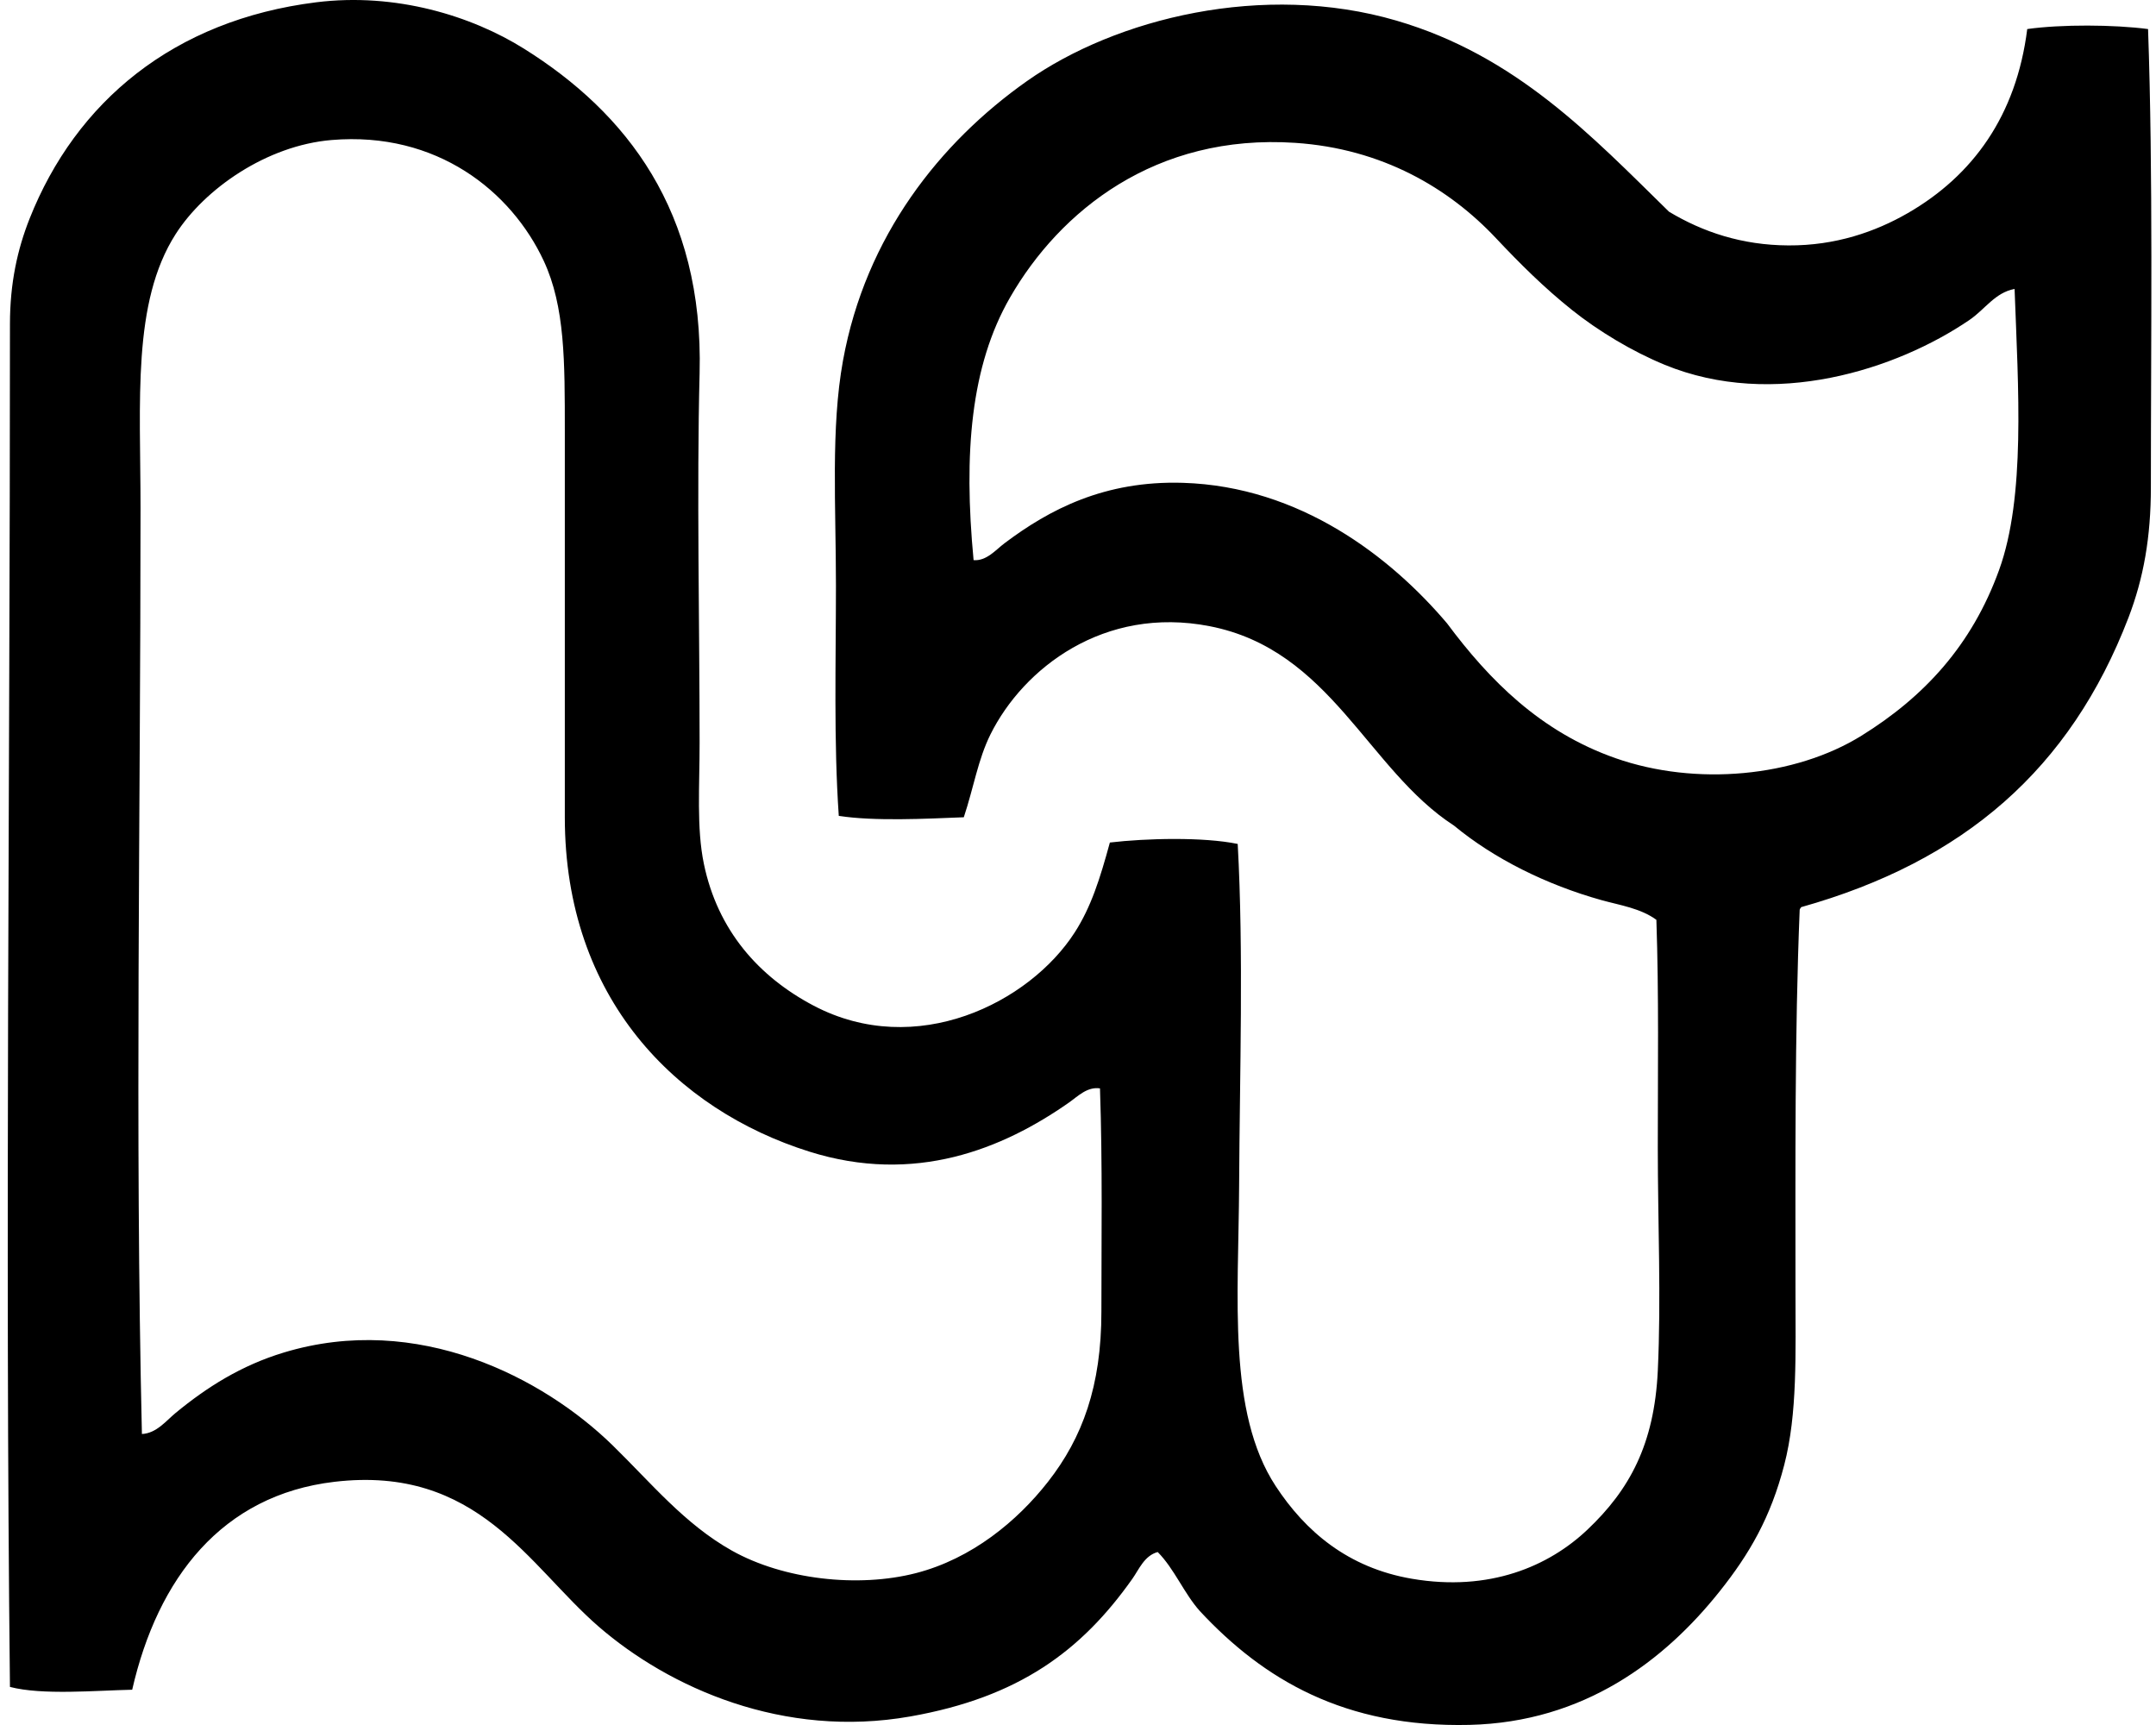
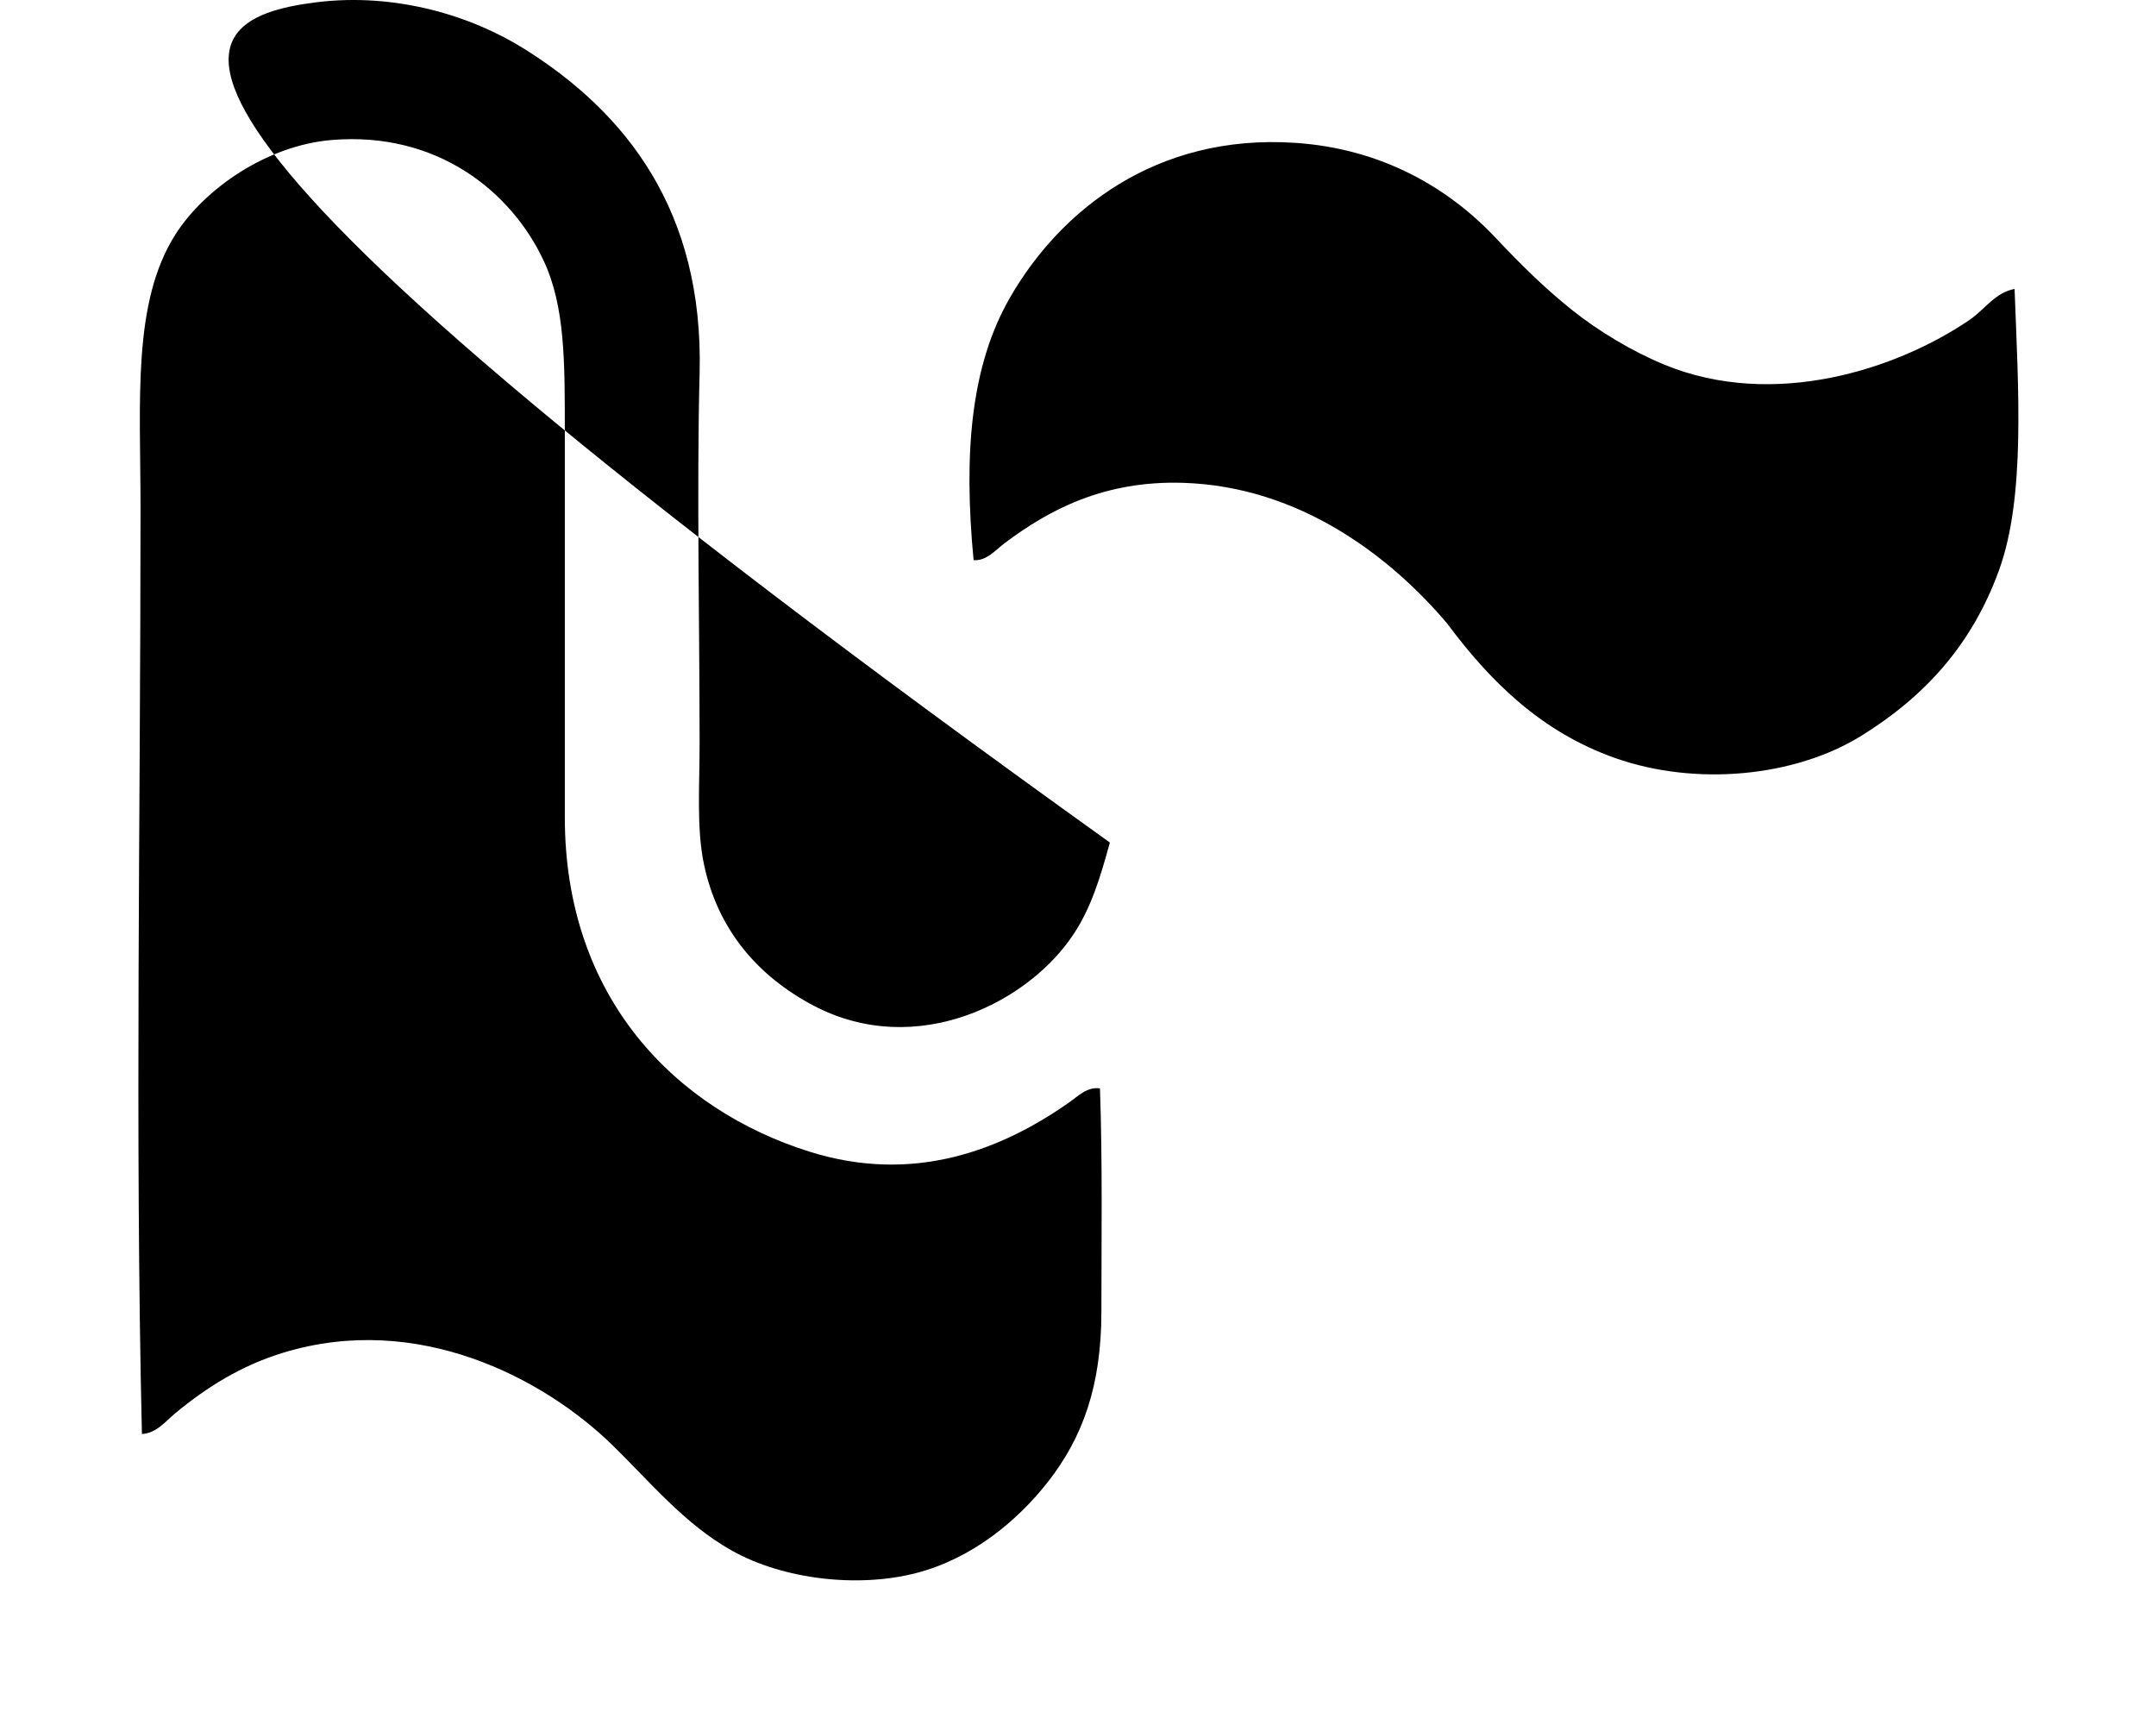
<svg xmlns="http://www.w3.org/2000/svg" width="250" height="200" fill="none" viewBox="0 0 250 200">
-   <path fill="#000" fill-rule="evenodd" d="M128.696 97.684c4.218-.497 10.845-.658 14.823.164.694 12.622.23 26.519.164 39.582-.069 13.059-1.365 26.318 4.235 34.863 3.425 5.228 8.36 9.482 15.803 10.752 8.979 1.534 15.872-1.441 20.36-5.702 4.849-4.596 7.742-9.854 8.149-18.408.399-8.45 0-17.182 0-25.898 0-8.811.132-17.691-.164-26.391-1.833-1.345-4.244-1.694-6.353-2.28-6.416-1.793-12.484-4.814-17.106-8.637-10.059-6.511-14.267-20.383-28.342-23.127-12.263-2.392-21.607 4.89-25.414 12.543-1.454 2.928-1.948 6.172-3.093 9.61-4.415.175-10.354.48-14.497-.16-.595-8.65-.329-17.775-.329-26.718 0-9.206-.605-18.244.816-26.065 2.626-14.454 11.25-25.302 21.337-32.415 10.319-7.271 27.421-11.522 42.846-7.005 13.878 4.063 22.617 13.355 31.599 22.153 3.909 2.346 8.443 3.883 13.849 3.909 5.461.03 10.091-1.583 13.845-3.748 7.531-4.343 12.585-11.298 13.845-21.337 3.942-.556 10.062-.52 14.01 0 .589 16.734.326 36.012.326 53.108.003 5.768-.839 10.552-2.603 15.148-6.738 17.52-19.047 28.24-37.956 33.554-.033.131-.164.164-.164.329-.586 14.332-.487 29.829-.487 43.98 0 7.486.246 14.395-1.303 20.36-1.58 6.094-4.018 10.302-7.492 14.662-6.386 8.018-15.698 15.158-28.994 15.477-14.503.342-23.916-5.284-31.277-13.197-1.845-2.063-2.941-4.88-4.886-6.844-1.556.418-2.184 2.04-2.934 3.096-5.906 8.357-13.148 13.74-25.737 15.964-14.737 2.606-27.96-3.319-36.163-10.423-8.117-7.035-14.003-18.731-30.625-16.78-13.056 1.533-20.495 11.167-23.456 24.107-4.284.092-10.42.652-14.174-.325-.576-52.016.003-104.502 0-158.01 0-4.735.865-8.657 2.276-12.22C8.803 11.805 20.12 2.336 36.655.267c9.24-1.155 18.03 1.576 24.108 5.379 11.848 7.41 20.847 18.817 20.36 37.63-.343 13.336 0 29.451 0 42.842.003 5.035-.366 9.861.49 14.014 1.602 7.765 6.4 13.124 12.704 16.451 11.923 6.291 25.064-.333 30.299-8.469 1.899-2.948 2.932-6.219 4.08-10.43Zm-4.725 30.135c-7.699 5.399-17.885 9.558-30.135 5.699-15.421-4.853-28.342-17.754-28.342-38.77-.003-14.427 0-30.16 0-44.792-.003-7.976.036-14.392-2.445-19.712-3.747-8.035-12.37-15.037-24.6-14.01-7.509.628-14.711 5.64-18.084 10.914-5.063 7.923-4.07 19.36-4.07 31.764 0 35.758-.655 72.296.161 107.35 1.695-.082 2.814-1.543 3.91-2.445 3.628-2.987 7.606-5.508 12.542-7.001 15.54-4.712 30.132 2.954 38.117 10.749 4.504 4.399 8.354 9.137 13.845 12.22 5.998 3.362 14.632 4.333 21.341 2.606 6.481-1.672 11.752-6.041 15.309-10.588 4.004-5.113 6.192-11.108 6.192-19.712 0-8.311.139-17.043-.164-25.901-1.477-.22-2.573.925-3.577 1.629Zm104.416-90.735c-8.482 5.788-22.742 10.38-35.347 5.215-3.784-1.553-7.719-3.932-10.753-6.356-3.208-2.557-6.054-5.387-8.798-8.305-5.494-5.853-13.249-10.404-23.294-11.075-16.231-1.089-27.309 7.923-33.067 17.915-4.57 7.923-5.413 18.067-4.235 30.465 1.487.131 2.576-1.198 3.583-1.955 5.195-3.912 11.595-7.284 20.689-7.008 13.618.415 24.127 8.627 30.626 16.29 4.909 6.594 10.841 12.588 19.547 15.638 9.331 3.27 20.784 2.182 28.506-2.605 7.249-4.495 12.799-10.463 15.965-19.222 3.073-8.502 2.224-20.982 1.793-32.58-2.274.425-3.422 2.36-5.215 3.583Z" clip-rule="evenodd" />
+   <path fill="#000" fill-rule="evenodd" d="M128.696 97.684C8.803 11.805 20.12 2.336 36.655.267c9.24-1.155 18.03 1.576 24.108 5.379 11.848 7.41 20.847 18.817 20.36 37.63-.343 13.336 0 29.451 0 42.842.003 5.035-.366 9.861.49 14.014 1.602 7.765 6.4 13.124 12.704 16.451 11.923 6.291 25.064-.333 30.299-8.469 1.899-2.948 2.932-6.219 4.08-10.43Zm-4.725 30.135c-7.699 5.399-17.885 9.558-30.135 5.699-15.421-4.853-28.342-17.754-28.342-38.77-.003-14.427 0-30.16 0-44.792-.003-7.976.036-14.392-2.445-19.712-3.747-8.035-12.37-15.037-24.6-14.01-7.509.628-14.711 5.64-18.084 10.914-5.063 7.923-4.07 19.36-4.07 31.764 0 35.758-.655 72.296.161 107.35 1.695-.082 2.814-1.543 3.91-2.445 3.628-2.987 7.606-5.508 12.542-7.001 15.54-4.712 30.132 2.954 38.117 10.749 4.504 4.399 8.354 9.137 13.845 12.22 5.998 3.362 14.632 4.333 21.341 2.606 6.481-1.672 11.752-6.041 15.309-10.588 4.004-5.113 6.192-11.108 6.192-19.712 0-8.311.139-17.043-.164-25.901-1.477-.22-2.573.925-3.577 1.629Zm104.416-90.735c-8.482 5.788-22.742 10.38-35.347 5.215-3.784-1.553-7.719-3.932-10.753-6.356-3.208-2.557-6.054-5.387-8.798-8.305-5.494-5.853-13.249-10.404-23.294-11.075-16.231-1.089-27.309 7.923-33.067 17.915-4.57 7.923-5.413 18.067-4.235 30.465 1.487.131 2.576-1.198 3.583-1.955 5.195-3.912 11.595-7.284 20.689-7.008 13.618.415 24.127 8.627 30.626 16.29 4.909 6.594 10.841 12.588 19.547 15.638 9.331 3.27 20.784 2.182 28.506-2.605 7.249-4.495 12.799-10.463 15.965-19.222 3.073-8.502 2.224-20.982 1.793-32.58-2.274.425-3.422 2.36-5.215 3.583Z" clip-rule="evenodd" />
</svg>